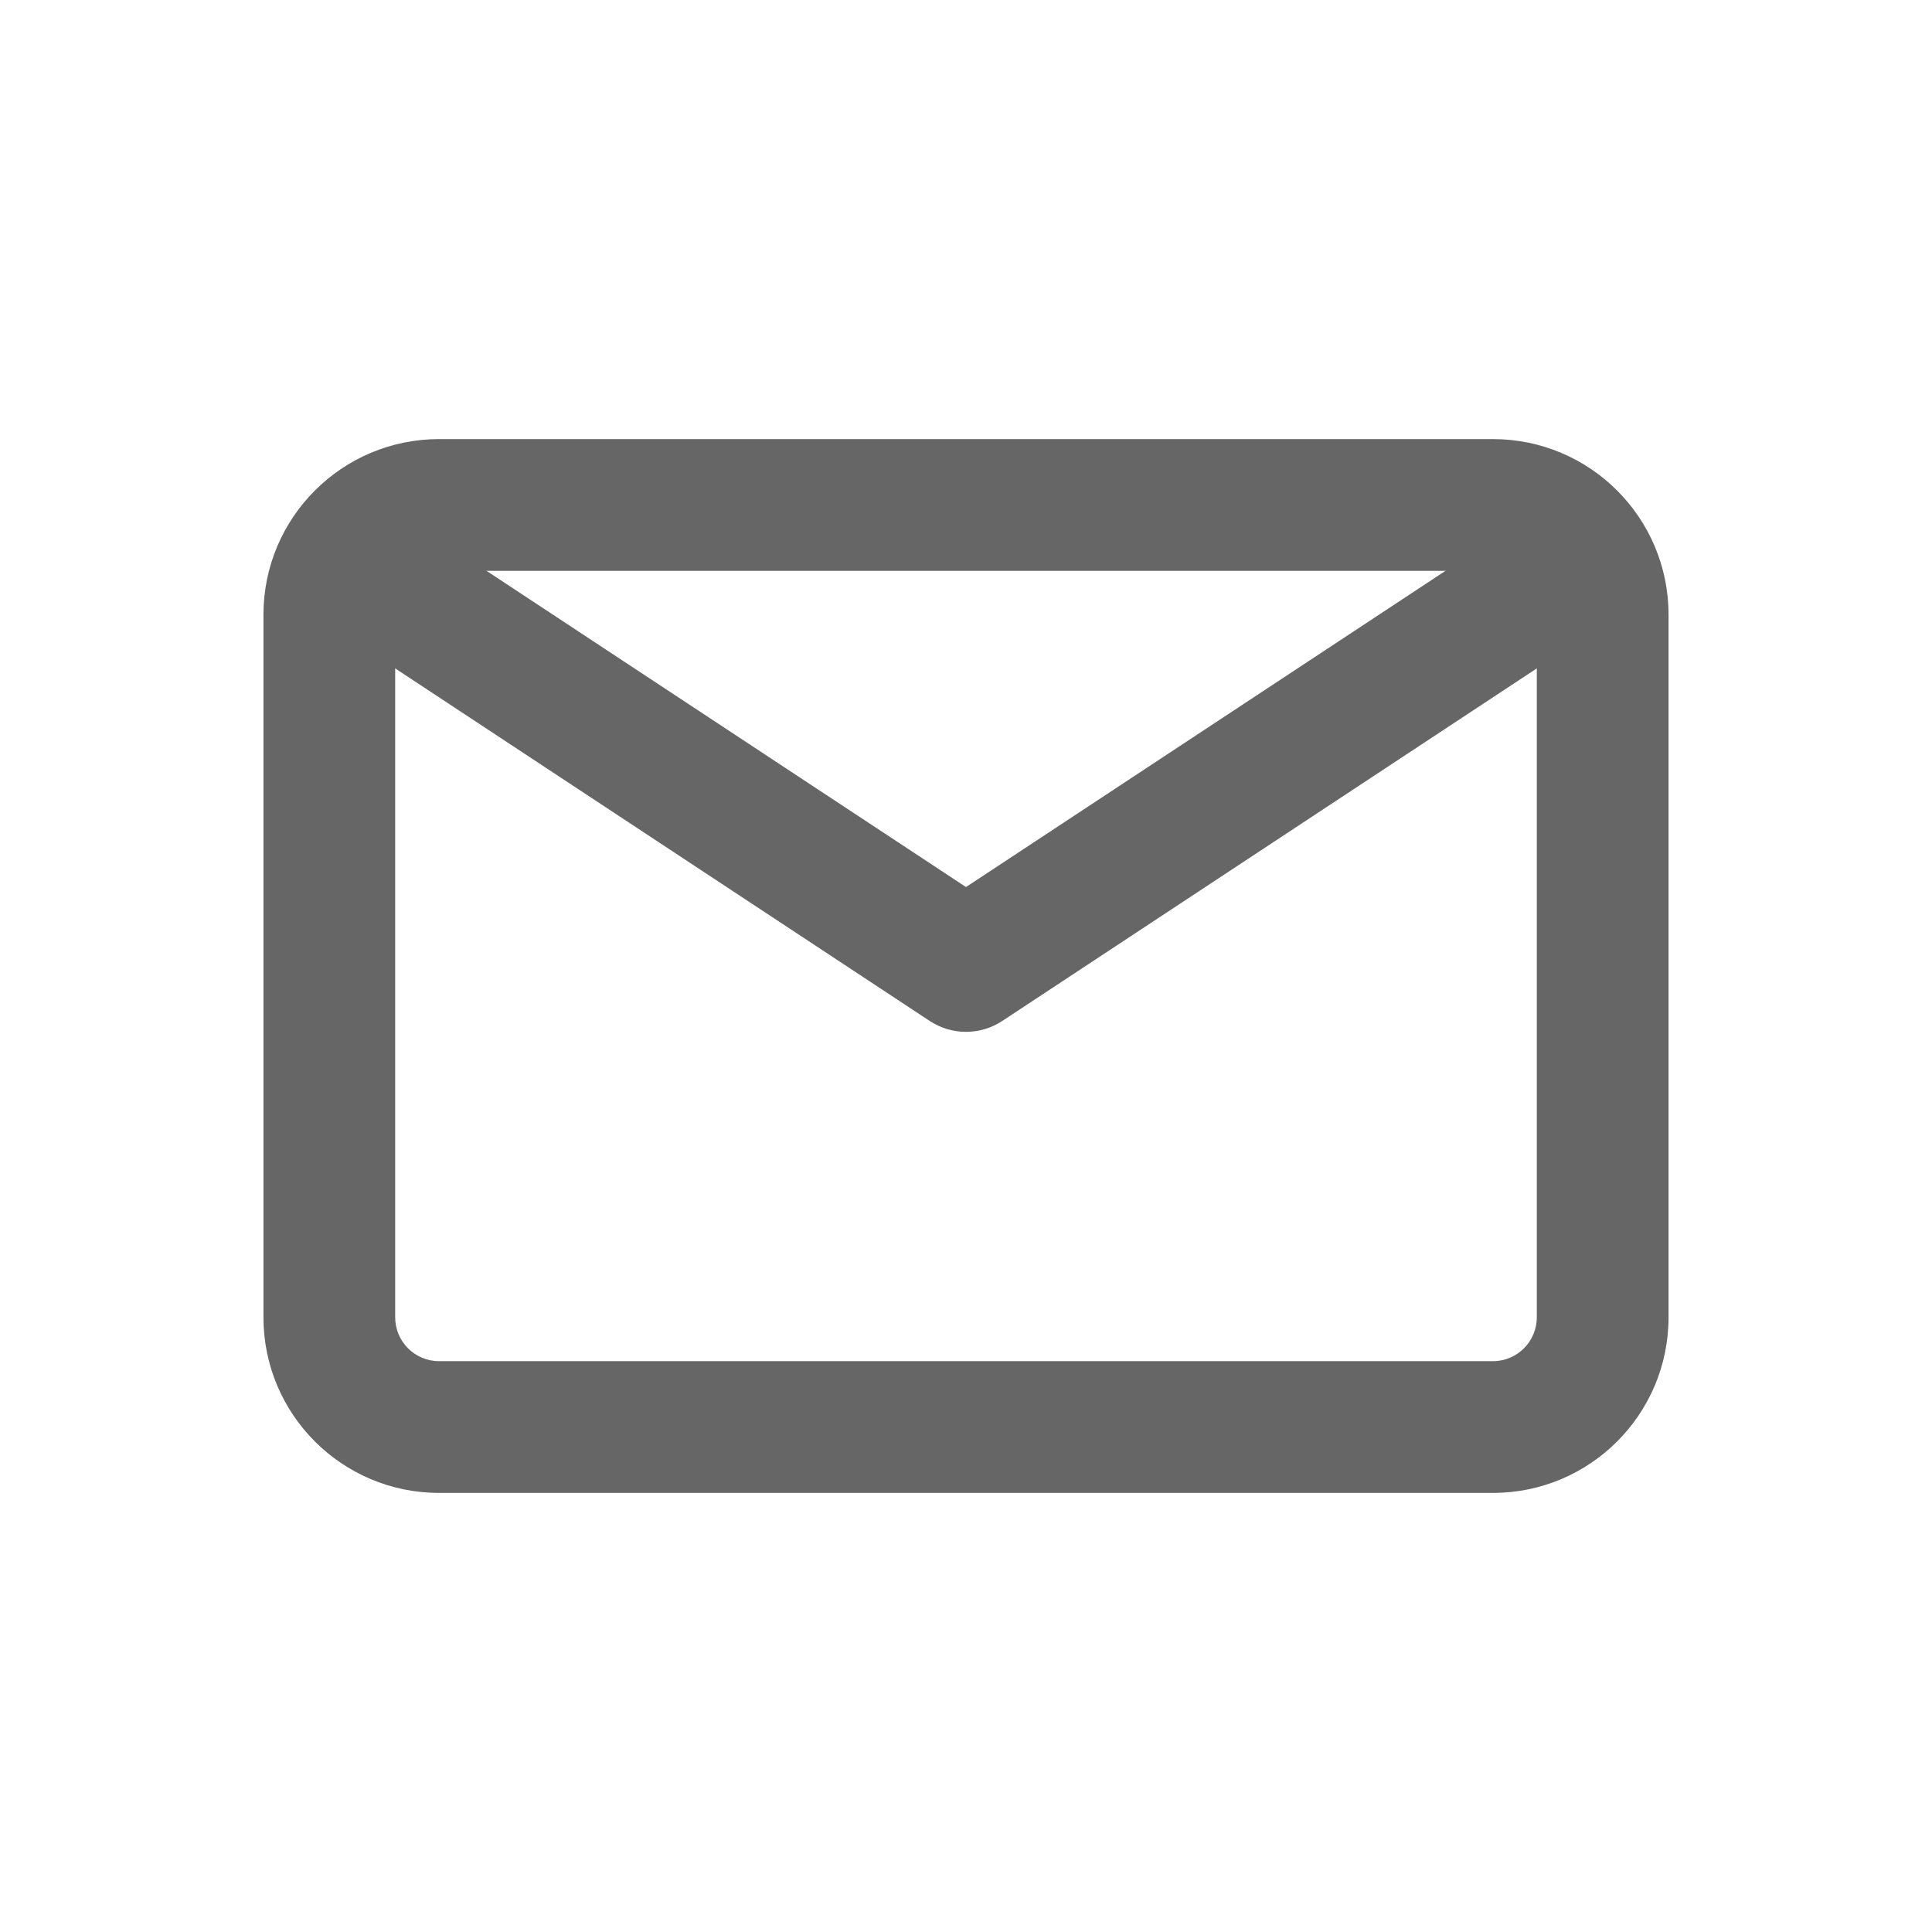
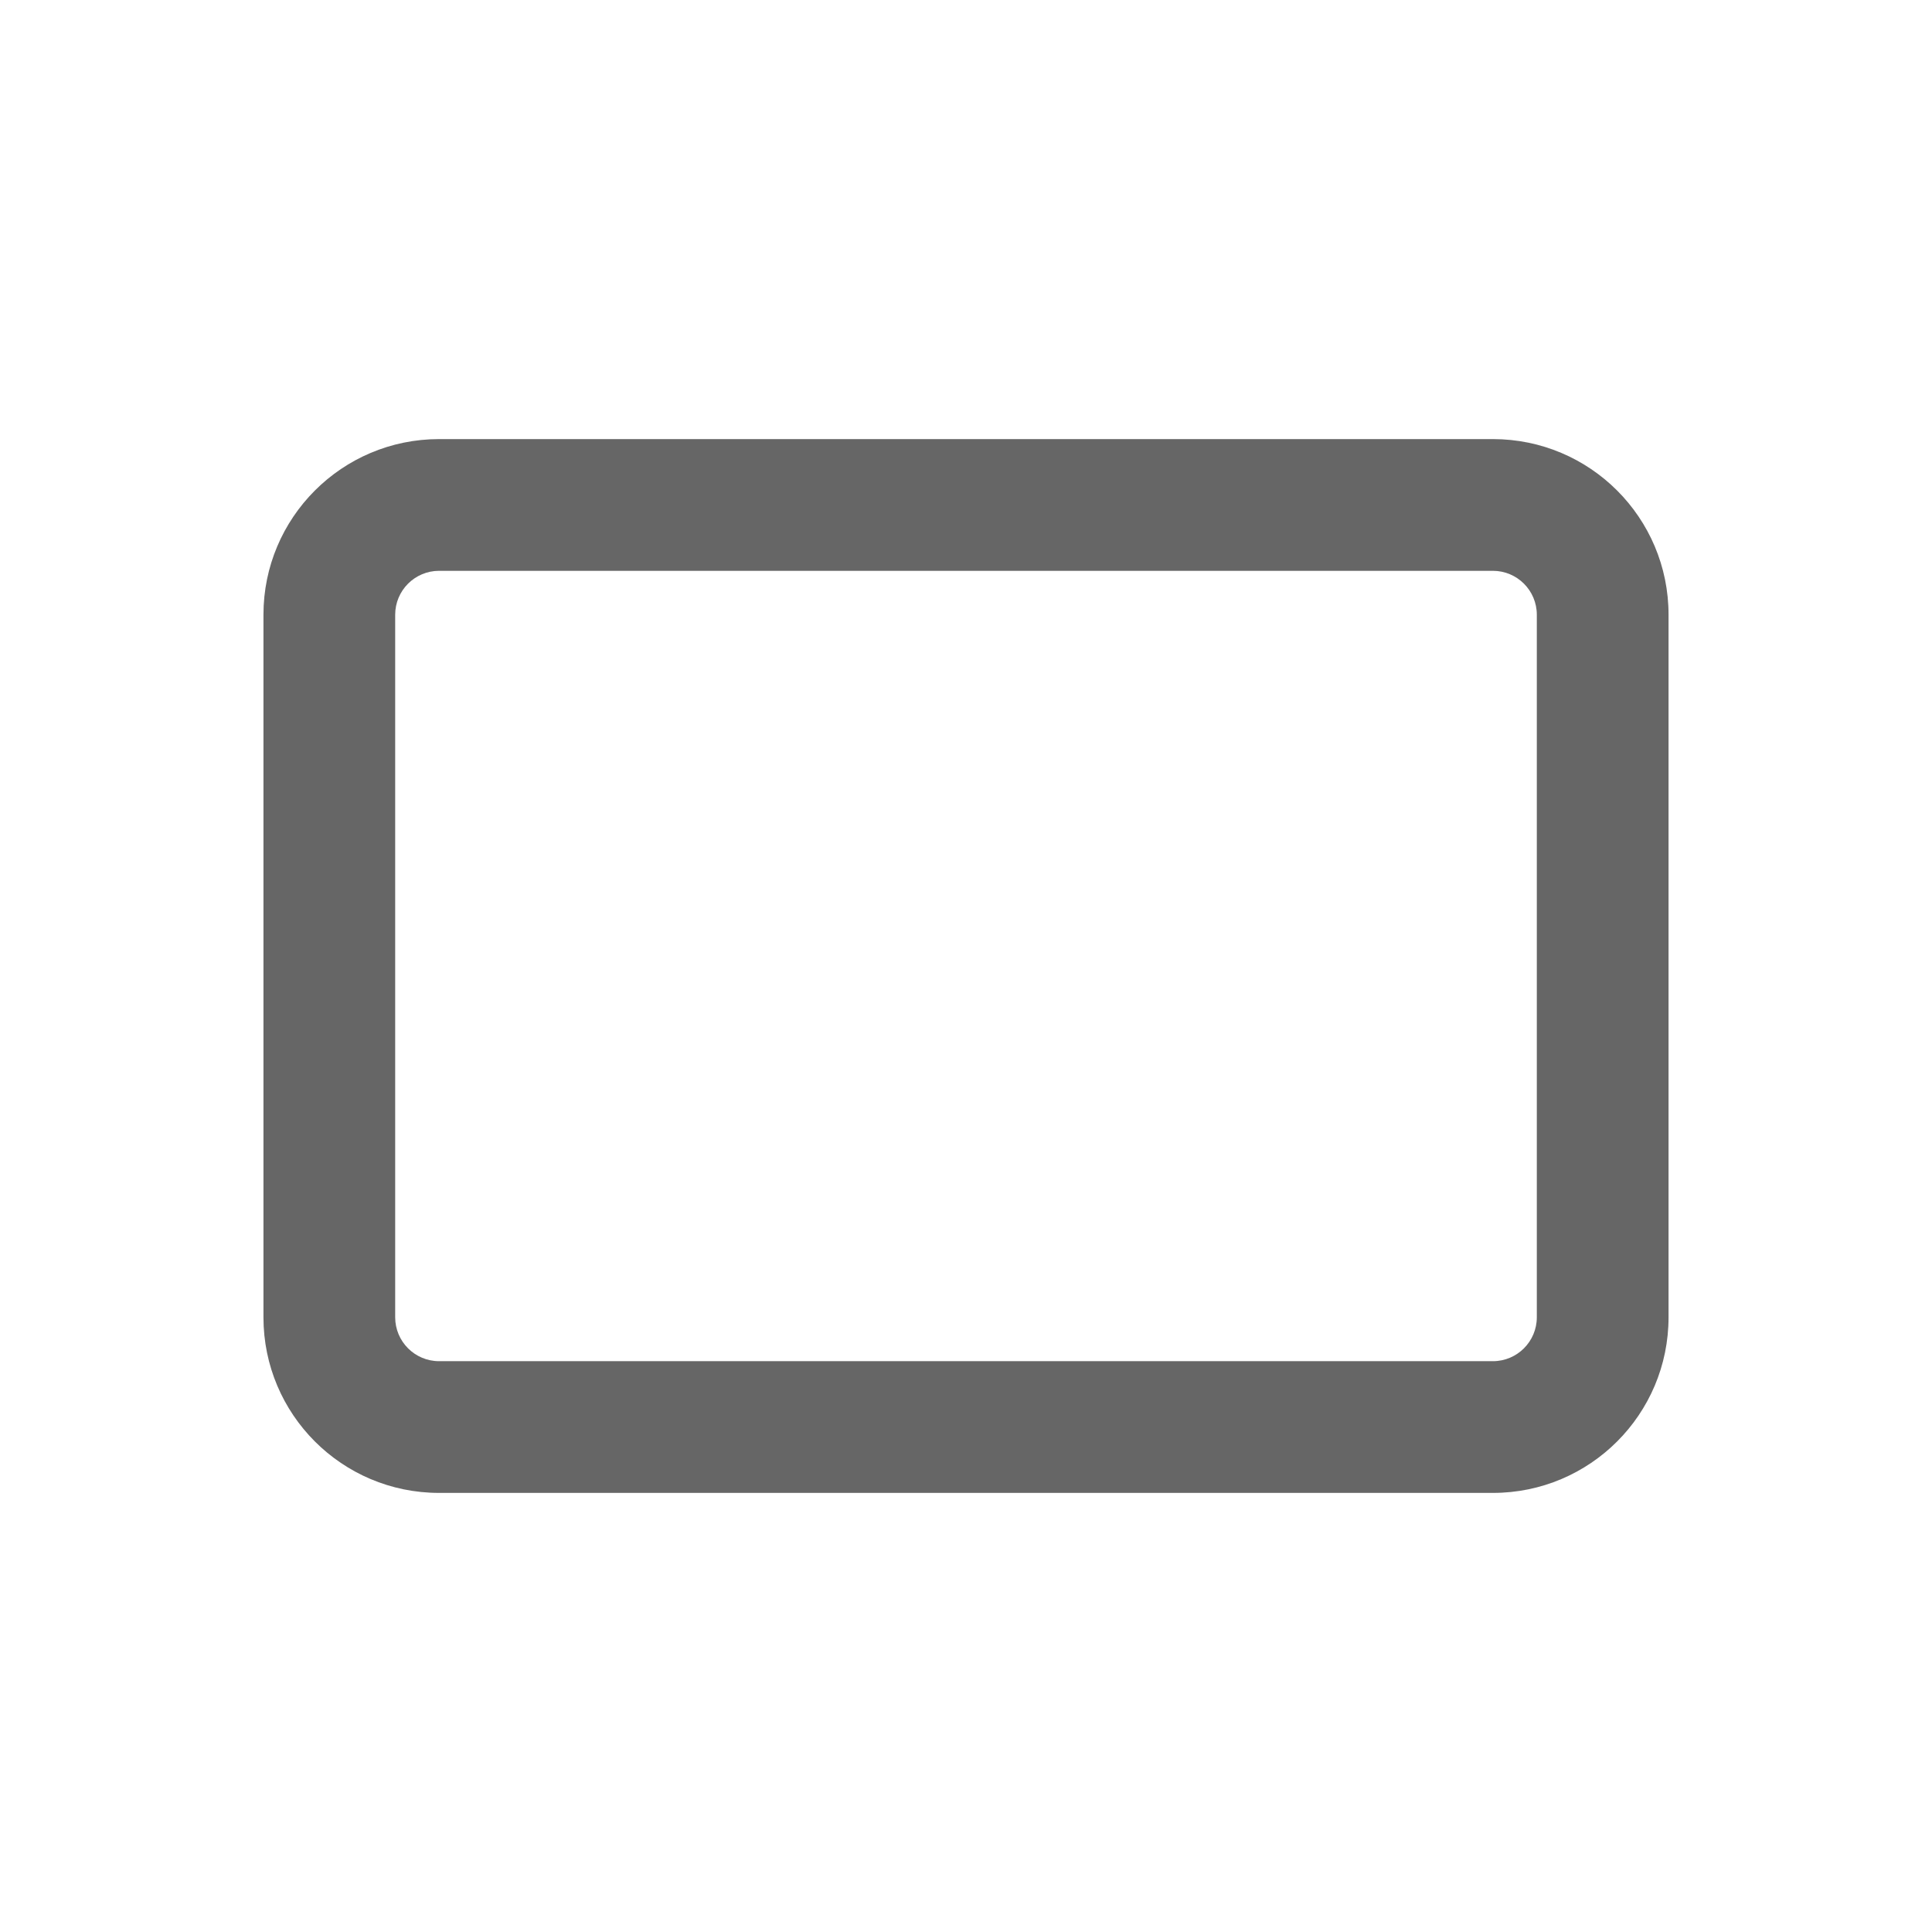
<svg xmlns="http://www.w3.org/2000/svg" width="22px" height="22px" viewBox="0 0 22 22" version="1.1">
  <title>编组</title>
  <g id="页面-1" stroke="none" stroke-width="1" fill="none" fill-rule="evenodd">
    <g id="猎头端落地页" transform="translate(-1313, -492)" fill="#666666" fill-rule="nonzero">
      <g id="编组-13" transform="translate(1141, 150)">
        <g id="编组" transform="translate(172, 342)">
          <path d="M17,5 C18.105,5 19,5.895 19,7 L19,15 C19,16.105 18.105,17 17,17 L5,17 C3.895,17 3,16.105 3,15 L3,7 C3,5.895 3.895,5 5,5 L17,5 Z M17,6.5 L5,6.5 C4.724,6.5 4.5,6.724 4.5,7 L4.5,15 C4.5,15.276 4.724,15.5 5,15.5 L17,15.5 C17.276,15.5 17.5,15.276 17.5,15 L17.5,7 C17.5,6.724 17.276,6.5 17,6.5 Z" id="路径" />
-           <path d="M17.637,5.724 C17.983,5.496 18.448,5.592 18.676,5.937 C18.904,6.283 18.809,6.748 18.463,6.976 L11.413,11.626 C11.162,11.791 10.838,11.791 10.587,11.626 L3.537,6.976 C3.191,6.748 3.096,6.283 3.324,5.937 C3.552,5.592 4.017,5.496 4.363,5.724 L11,10.101 L17.637,5.724 Z" id="路径" />
        </g>
      </g>
    </g>
  </g>
</svg>